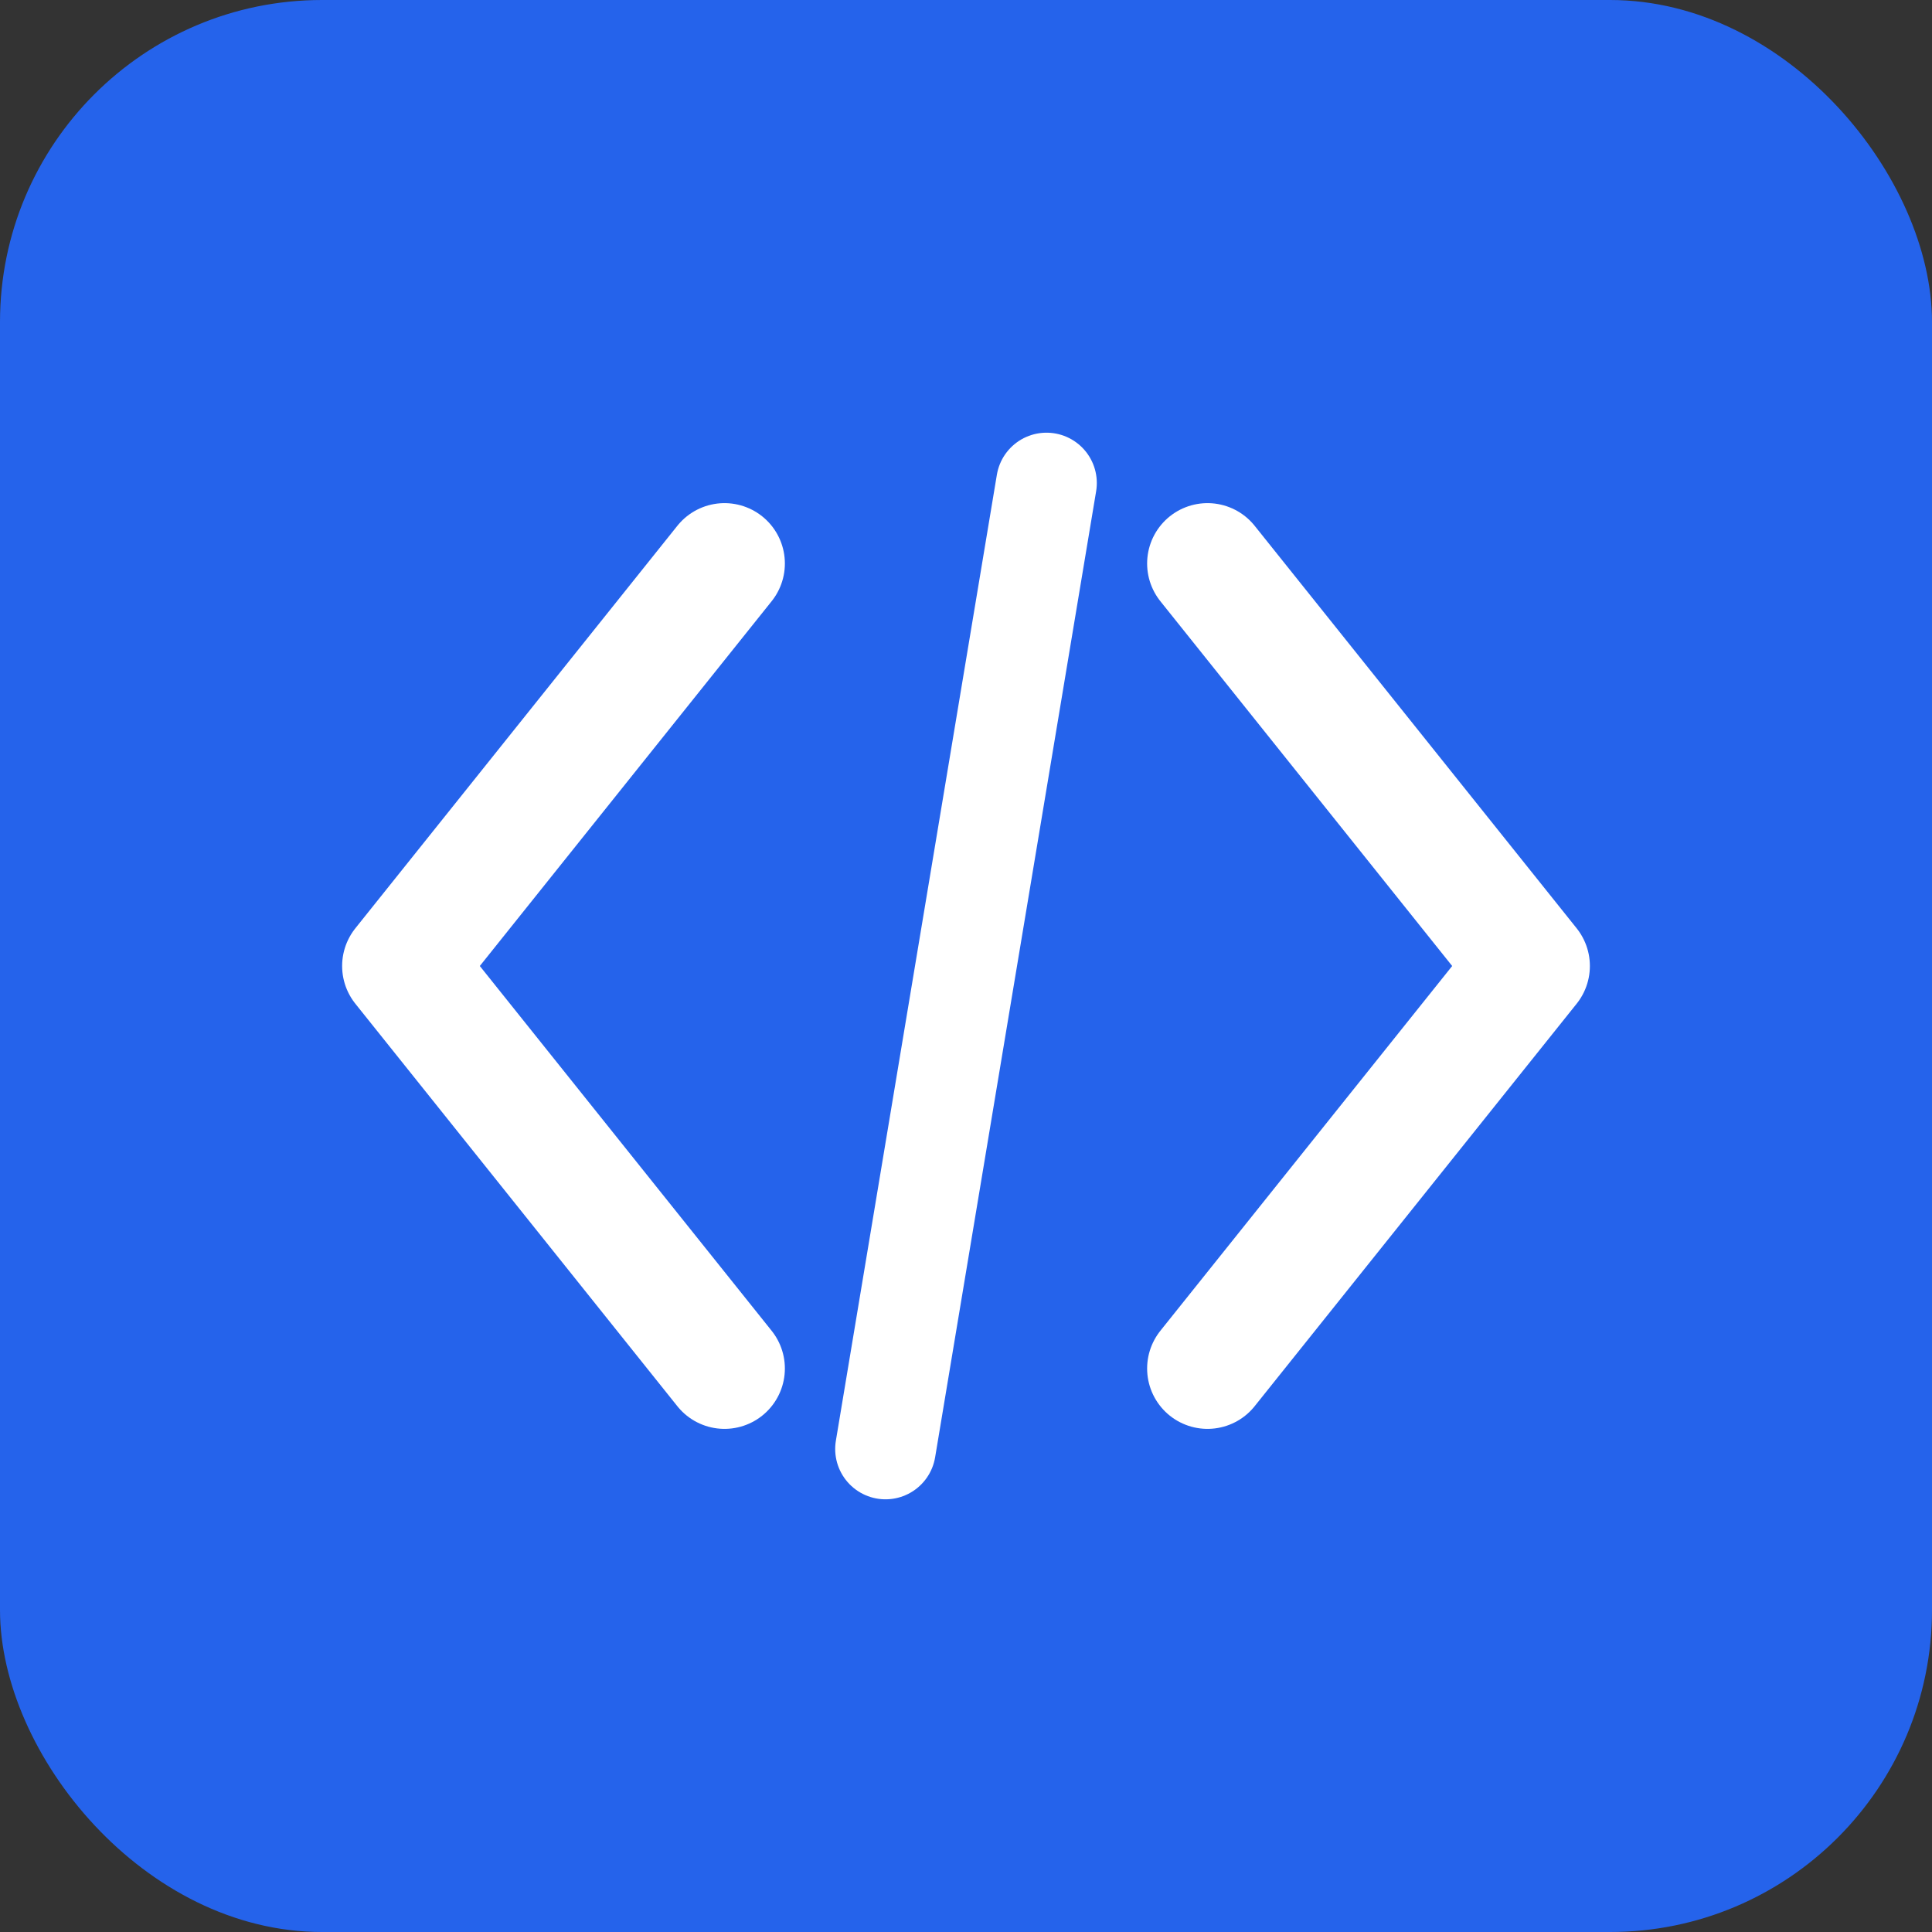
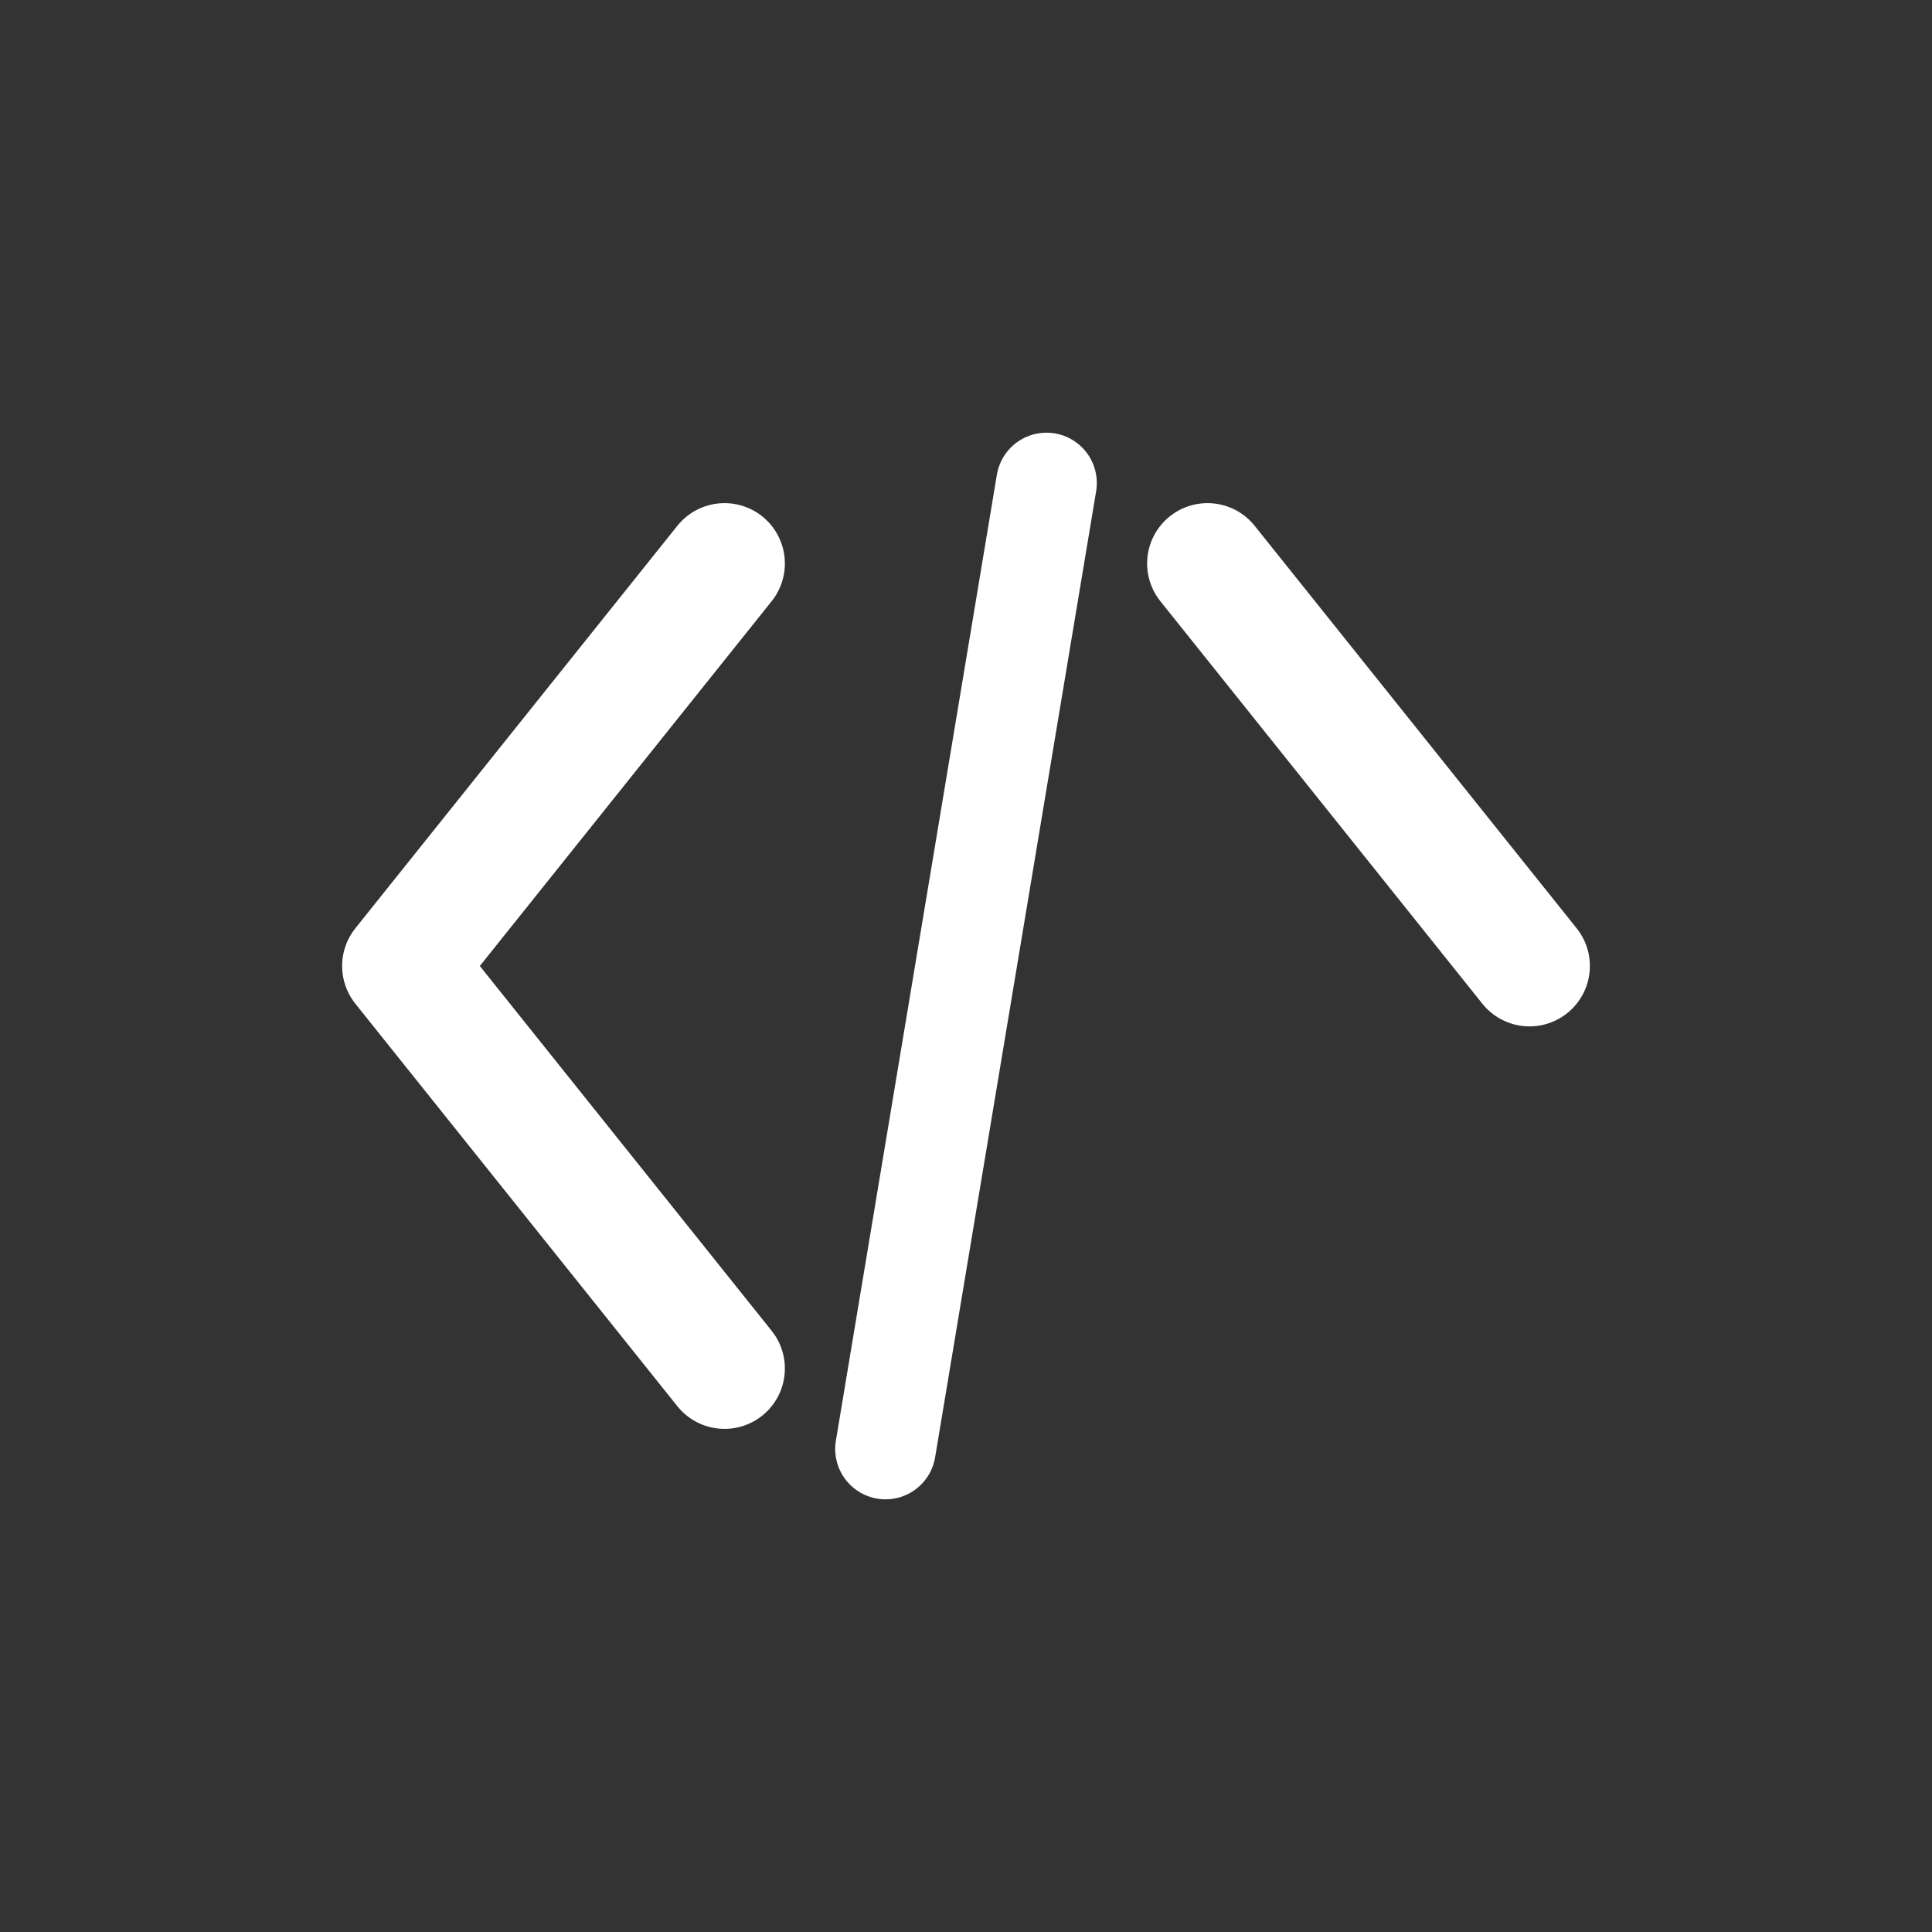
<svg xmlns="http://www.w3.org/2000/svg" viewBox="0 0 48 48" fill="none">
  <rect x="0" y="0" width="48" height="48" fill="#333333" stroke="none" />
-   <rect width="48" height="48" rx="8" fill="#2563eb" />
  <path d="M18 14L10 24L18 34" stroke="white" stroke-width="3" stroke-linecap="round" stroke-linejoin="round" />
-   <path d="M30 14L38 24L30 34" stroke="white" stroke-width="3" stroke-linecap="round" stroke-linejoin="round" />
+   <path d="M30 14L38 24" stroke="white" stroke-width="3" stroke-linecap="round" stroke-linejoin="round" />
  <path d="M26 12L22 36" stroke="white" stroke-width="2.5" stroke-linecap="round" />
</svg>